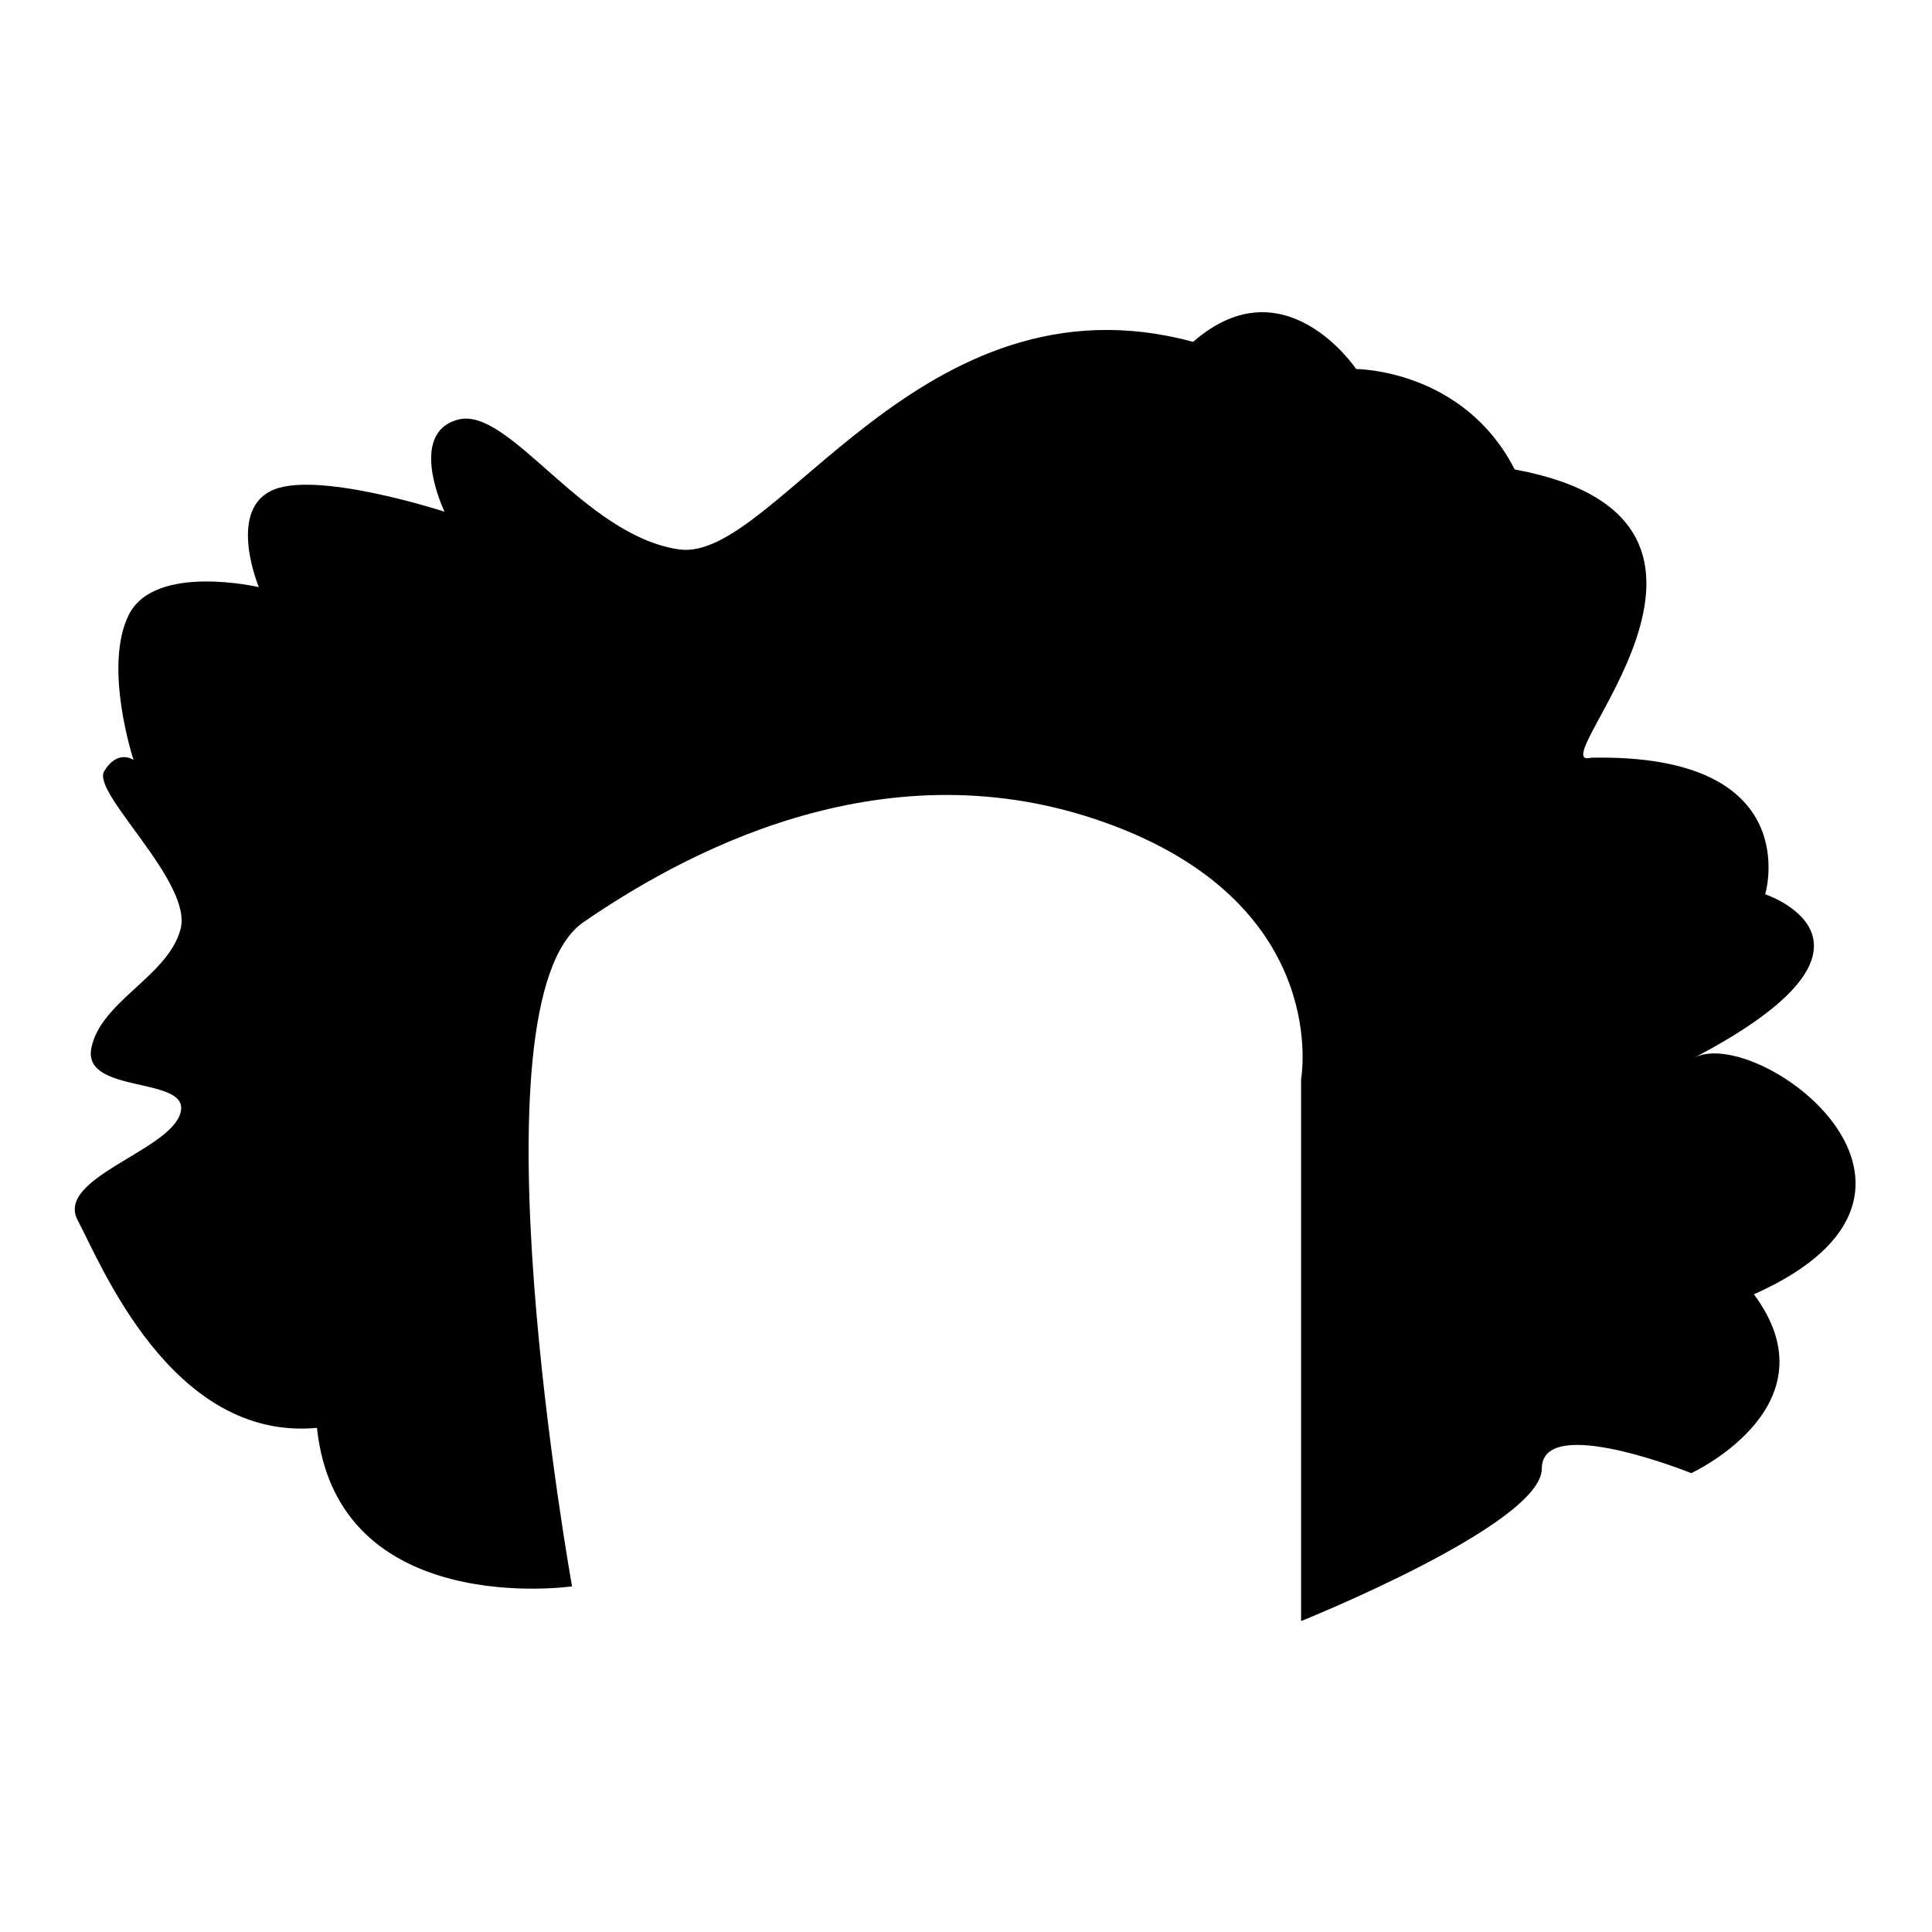
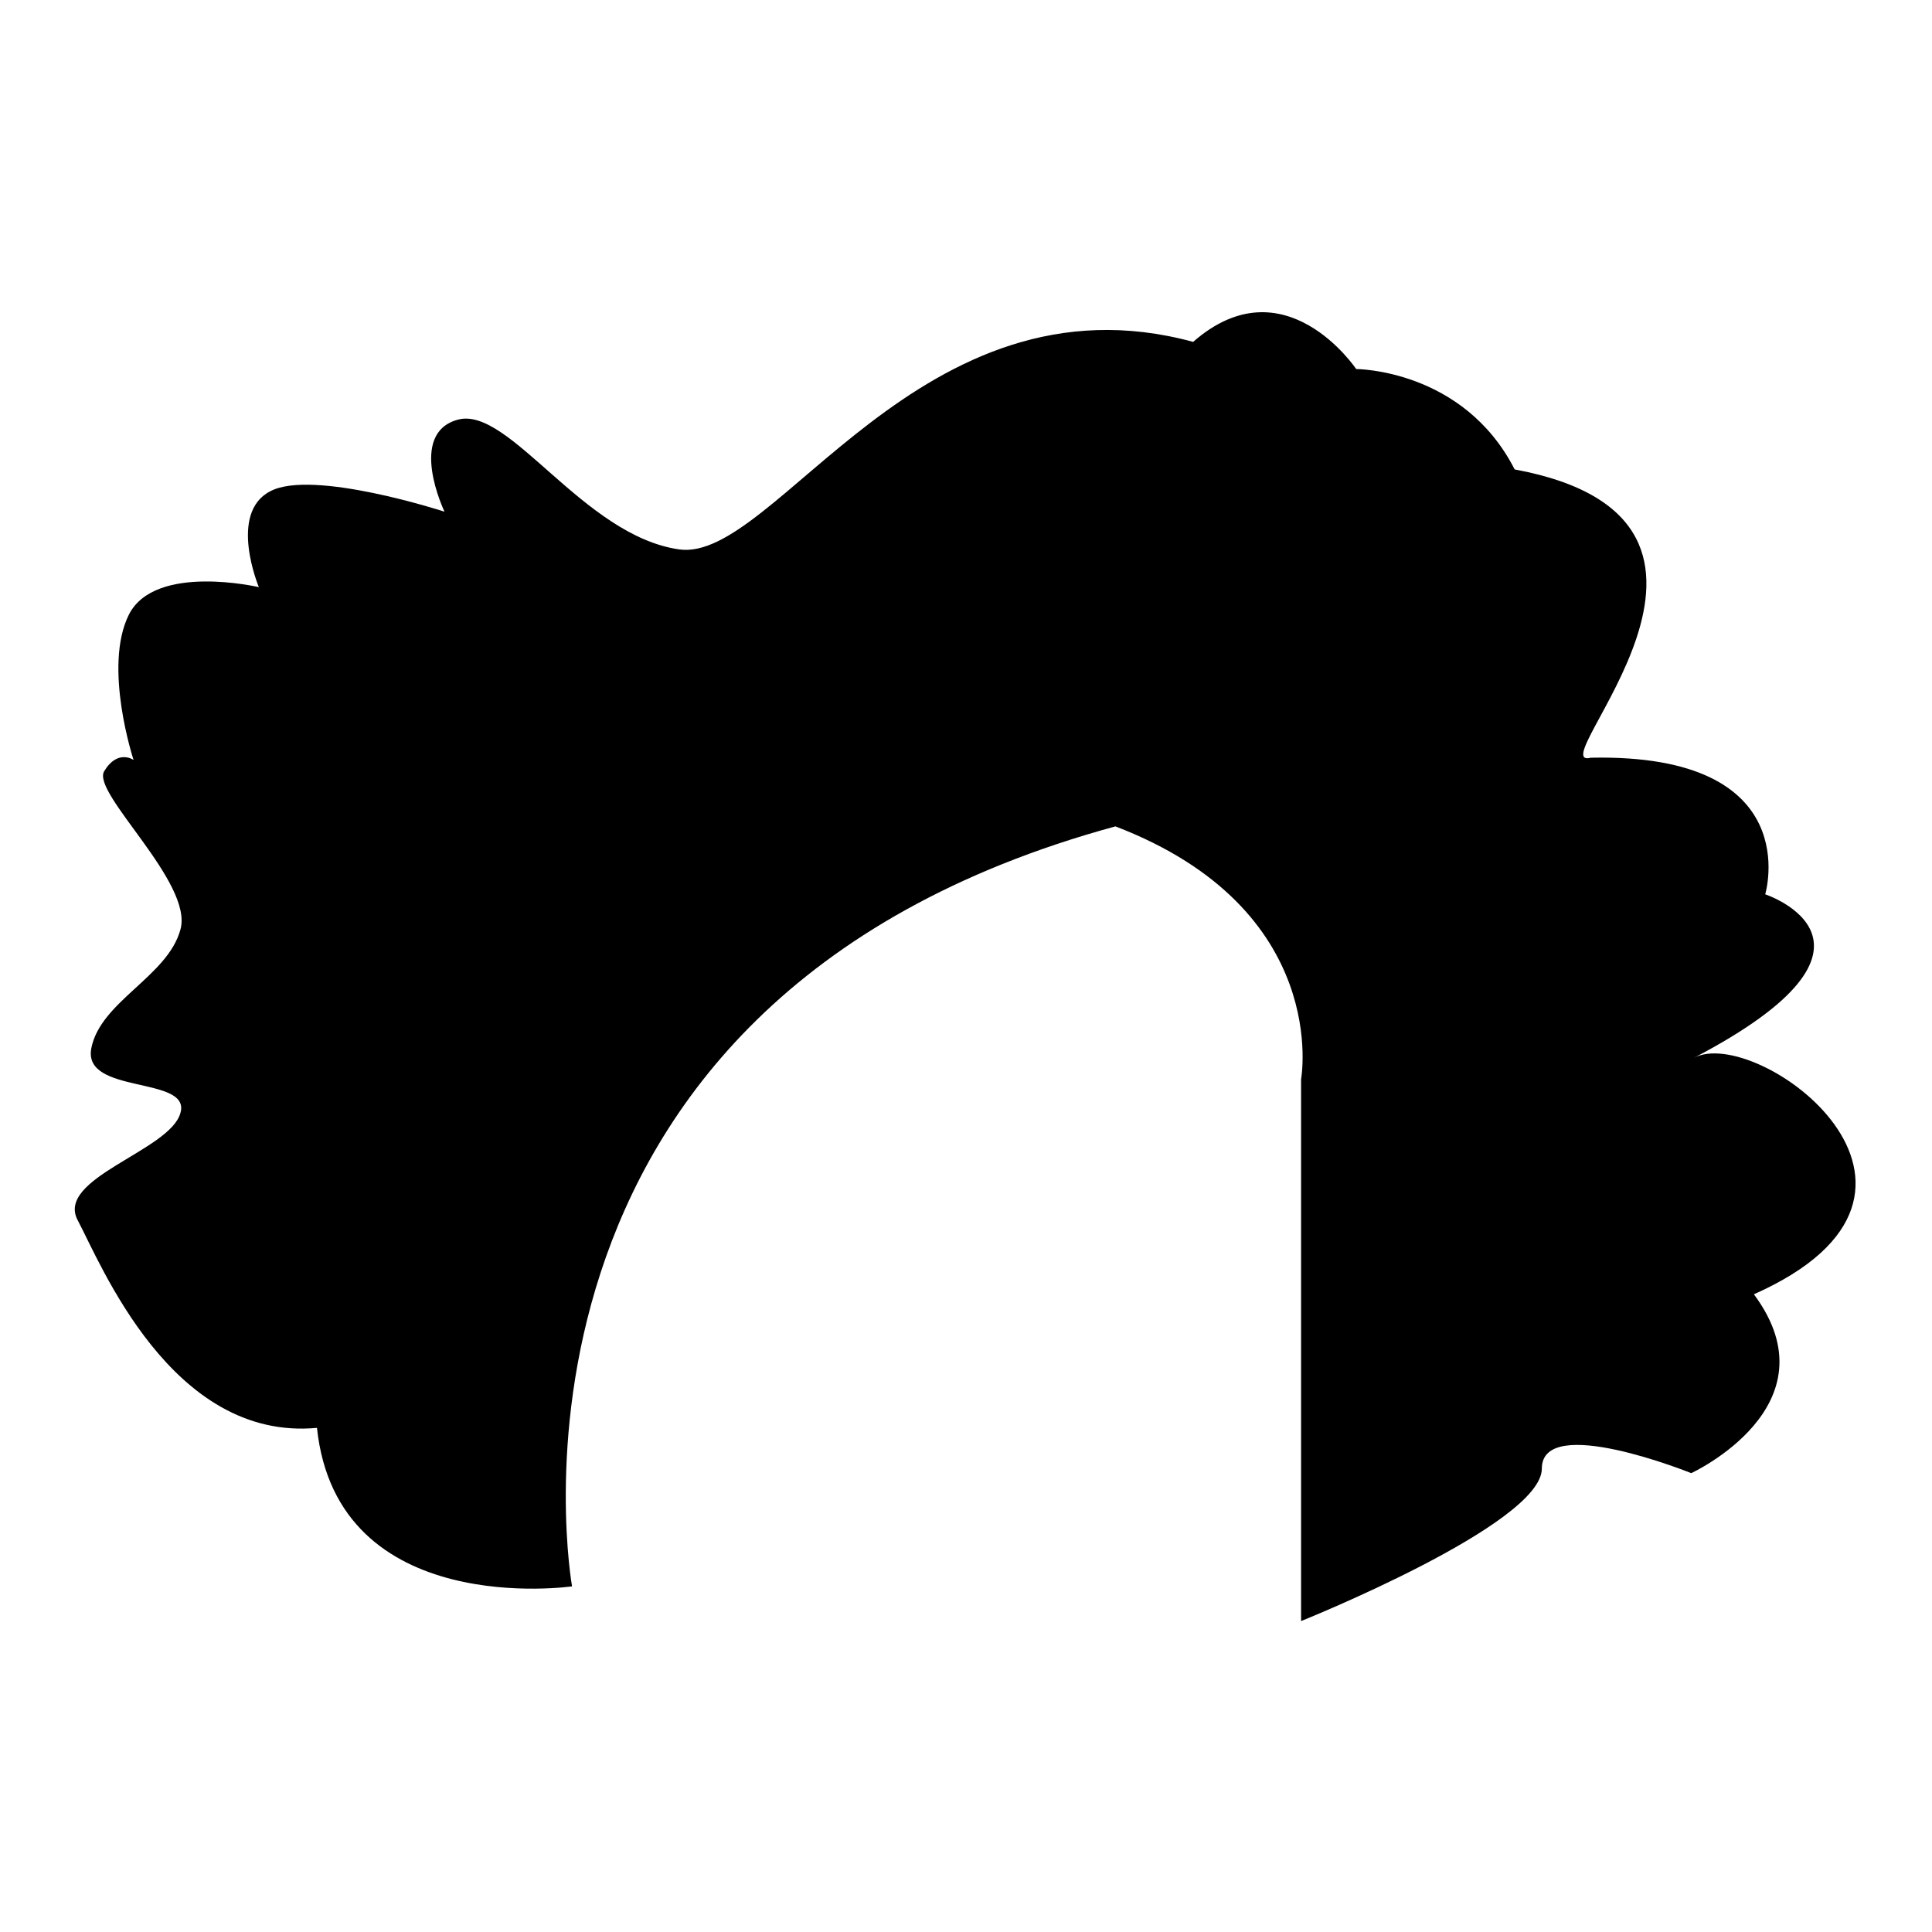
<svg xmlns="http://www.w3.org/2000/svg" version="1.1" x="0px" y="0px" viewBox="0 0 256 256" enable-background="new 0 0 256 256" xml:space="preserve">
  <g>
    <g>
      <g>
-         <path fill="#000000" d="M75.8,210.2c0,0-31.1,4.5-33.8-21c-19.3,1.8-28.7-21.9-31.7-27.5c-3-5.6,12.2-9.2,13.6-14.2c1.5-5-13-2.4-11.8-8.6c1.2-6.2,10.1-9.5,11.8-15.7c1.8-6.2-11.8-18.1-10.1-21c1.8-3,3.9-1.5,3.9-1.5s-4.1-12.4-0.6-19.3c3.5-6.8,17.2-3.6,17.2-3.6s-4.1-9.8,1.5-12.7c5.6-3,23.1,2.7,23.1,2.7s-5-10.4,1.8-12.2c6.8-1.8,16.6,15.4,29.3,17.2c12.7,1.8,32-37.3,68.1-27.5c12.1-10.6,21.6,3.6,21.6,3.6s14.2,0,21,13.3c36.7,6.8,3,40,10.1,38.2c28.7-0.6,23.1,18.1,23.1,18.1s19.6,6.5-9.5,21.7c8.3-4.6,38.8,17.6,8,31.3c11,14.8-8.3,23.7-8.3,23.7s-19.8-8-19.8-0.6c0,7.4-31.9,20.2-31.9,20.2V143c0,0,4.1-22.5-24.6-33.5c-28.7-11-55.1,2.1-70.5,12.7C61.9,132.9,75.8,210.2,75.8,210.2z" />
+         <path fill="#000000" d="M75.8,210.2c0,0-31.1,4.5-33.8-21c-19.3,1.8-28.7-21.9-31.7-27.5c-3-5.6,12.2-9.2,13.6-14.2c1.5-5-13-2.4-11.8-8.6c1.2-6.2,10.1-9.5,11.8-15.7c1.8-6.2-11.8-18.1-10.1-21c1.8-3,3.9-1.5,3.9-1.5s-4.1-12.4-0.6-19.3c3.5-6.8,17.2-3.6,17.2-3.6s-4.1-9.8,1.5-12.7c5.6-3,23.1,2.7,23.1,2.7s-5-10.4,1.8-12.2c6.8-1.8,16.6,15.4,29.3,17.2c12.7,1.8,32-37.3,68.1-27.5c12.1-10.6,21.6,3.6,21.6,3.6s14.2,0,21,13.3c36.7,6.8,3,40,10.1,38.2c28.7-0.6,23.1,18.1,23.1,18.1s19.6,6.5-9.5,21.7c8.3-4.6,38.8,17.6,8,31.3c11,14.8-8.3,23.7-8.3,23.7s-19.8-8-19.8-0.6c0,7.4-31.9,20.2-31.9,20.2V143c0,0,4.1-22.5-24.6-33.5C61.9,132.9,75.8,210.2,75.8,210.2z" />
      </g>
      <g />
      <g />
      <g />
      <g />
      <g />
      <g />
      <g />
      <g />
      <g />
      <g />
      <g />
      <g />
      <g />
      <g />
      <g />
    </g>
  </g>
</svg>